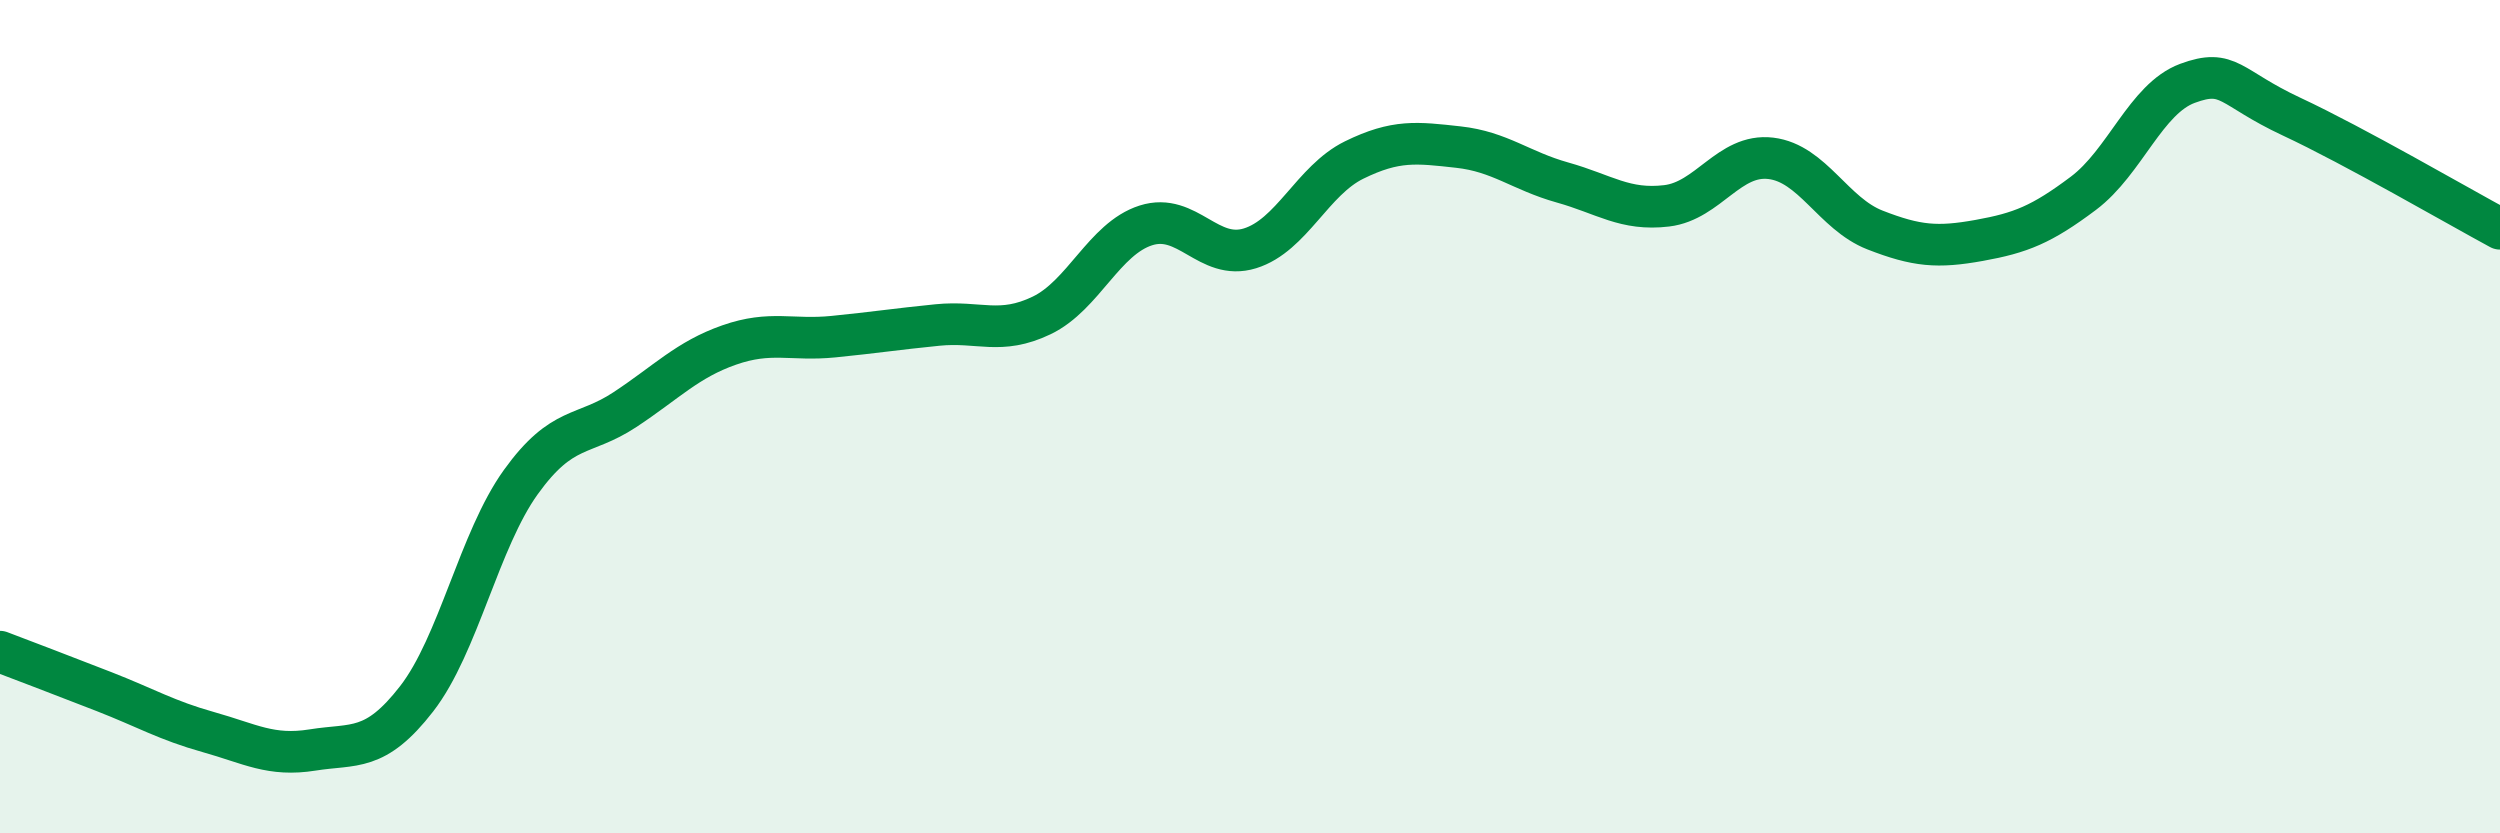
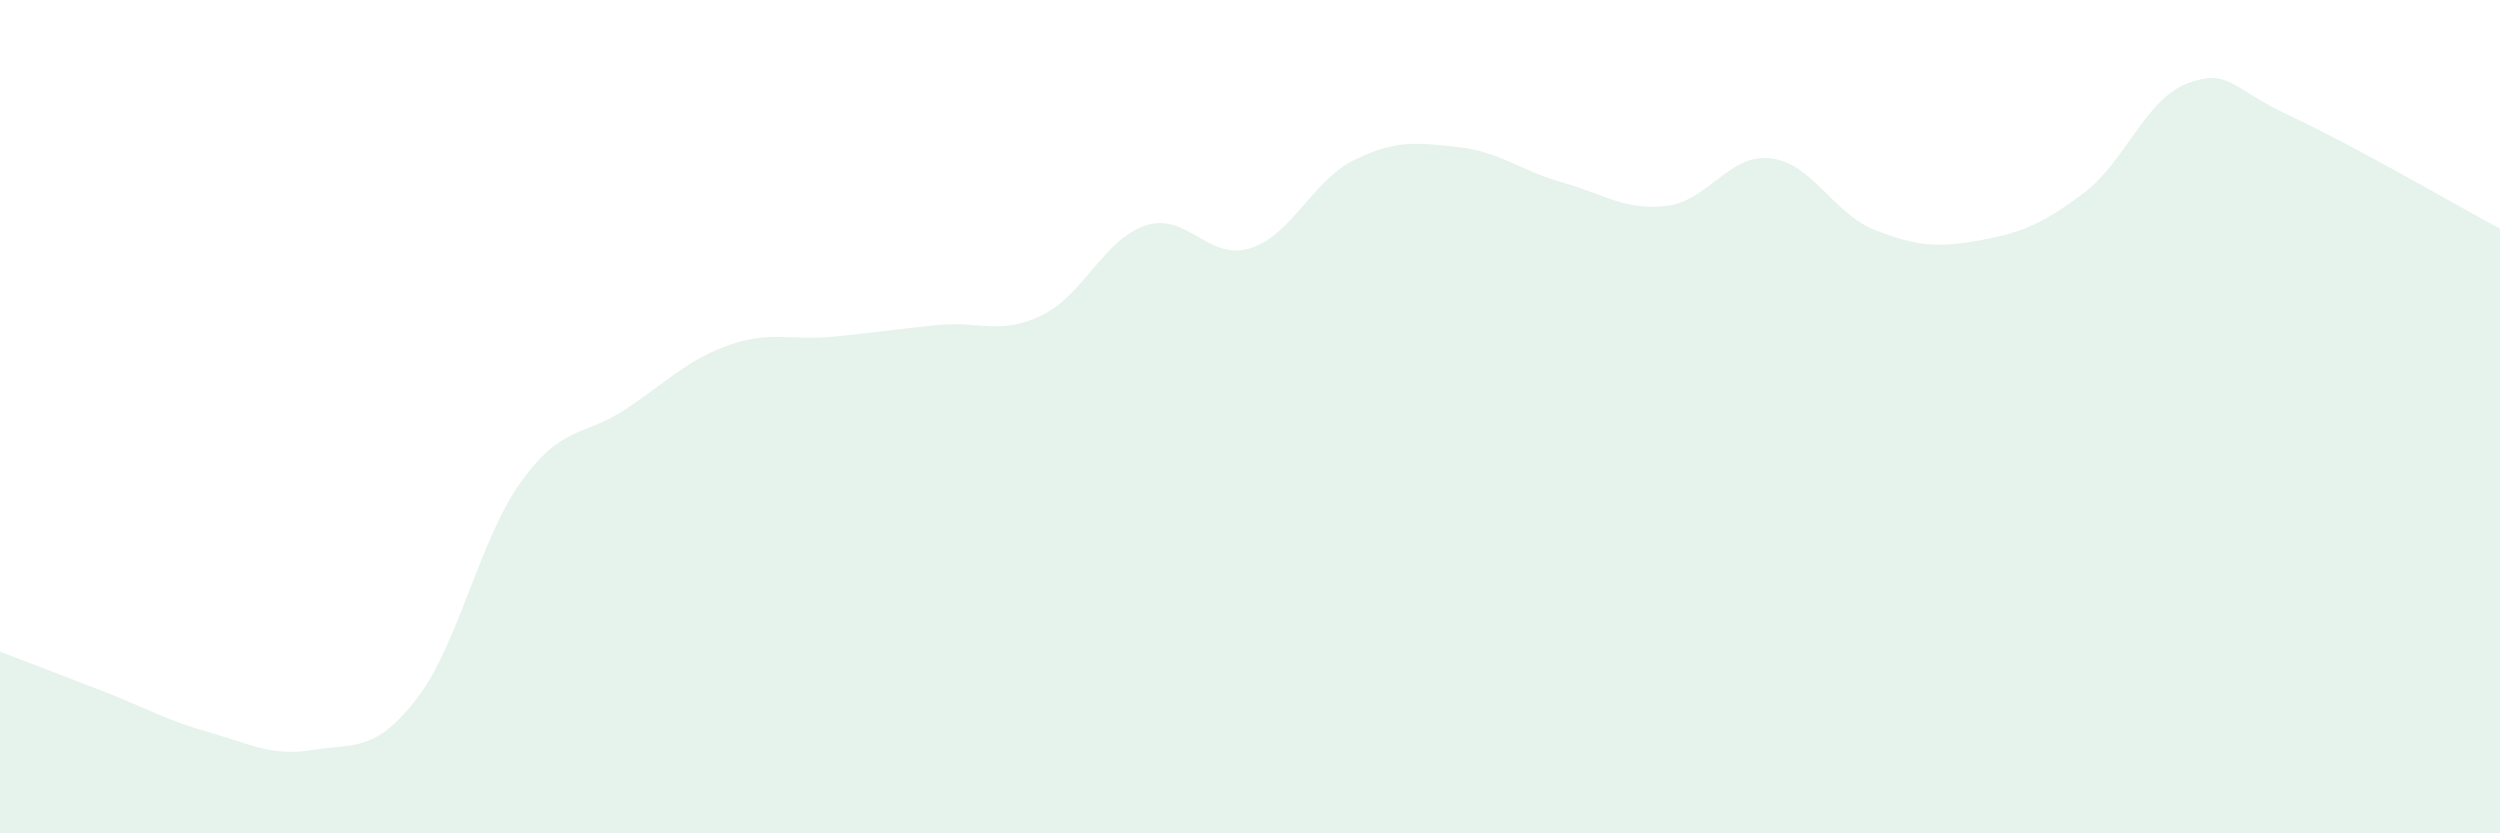
<svg xmlns="http://www.w3.org/2000/svg" width="60" height="20" viewBox="0 0 60 20">
  <path d="M 0,15.64 C 0.5,15.83 1.5,16.21 2.5,16.6 C 3.5,16.99 4,17.29 5,17.57 C 6,17.85 6.5,18.16 7.5,18 C 8.5,17.84 9,18.06 10,16.77 C 11,15.48 11.5,12.96 12.5,11.57 C 13.5,10.18 14,10.49 15,9.83 C 16,9.17 16.5,8.63 17.5,8.28 C 18.5,7.93 19,8.18 20,8.08 C 21,7.98 21.5,7.9 22.5,7.8 C 23.5,7.7 24,8.05 25,7.57 C 26,7.09 26.5,5.73 27.5,5.41 C 28.5,5.09 29,6.27 30,5.96 C 31,5.65 31.5,4.33 32.5,3.84 C 33.5,3.35 34,3.42 35,3.53 C 36,3.64 36.5,4.1 37.5,4.38 C 38.5,4.66 39,5.06 40,4.94 C 41,4.82 41.5,3.68 42.5,3.8 C 43.5,3.92 44,5.13 45,5.52 C 46,5.91 46.5,5.95 47.5,5.77 C 48.5,5.59 49,5.39 50,4.64 C 51,3.89 51.5,2.37 52.5,2 C 53.5,1.63 53.5,2.1 55,2.8 C 56.5,3.5 59,4.95 60,5.49L60 20L0 20Z" fill="#008740" opacity="0.1" stroke-linecap="round" stroke-linejoin="round" />
-   <path d="M 0,15.64 C 0.5,15.83 1.5,16.21 2.5,16.6 C 3.5,16.99 4,17.29 5,17.57 C 6,17.85 6.5,18.16 7.5,18 C 8.5,17.84 9,18.06 10,16.77 C 11,15.48 11.5,12.96 12.5,11.57 C 13.5,10.18 14,10.49 15,9.83 C 16,9.17 16.5,8.63 17.5,8.28 C 18.5,7.93 19,8.18 20,8.08 C 21,7.98 21.5,7.9 22.5,7.8 C 23.5,7.7 24,8.05 25,7.57 C 26,7.09 26.5,5.73 27.5,5.41 C 28.5,5.09 29,6.27 30,5.96 C 31,5.65 31.5,4.33 32.5,3.84 C 33.5,3.35 34,3.42 35,3.53 C 36,3.64 36.5,4.1 37.5,4.38 C 38.5,4.66 39,5.06 40,4.94 C 41,4.82 41.5,3.68 42.5,3.8 C 43.5,3.92 44,5.13 45,5.52 C 46,5.91 46.5,5.95 47.5,5.77 C 48.5,5.59 49,5.39 50,4.64 C 51,3.89 51.5,2.37 52.5,2 C 53.5,1.63 53.5,2.1 55,2.8 C 56.5,3.5 59,4.95 60,5.49" stroke="#008740" stroke-width="1" fill="none" stroke-linecap="round" stroke-linejoin="round" />
</svg>